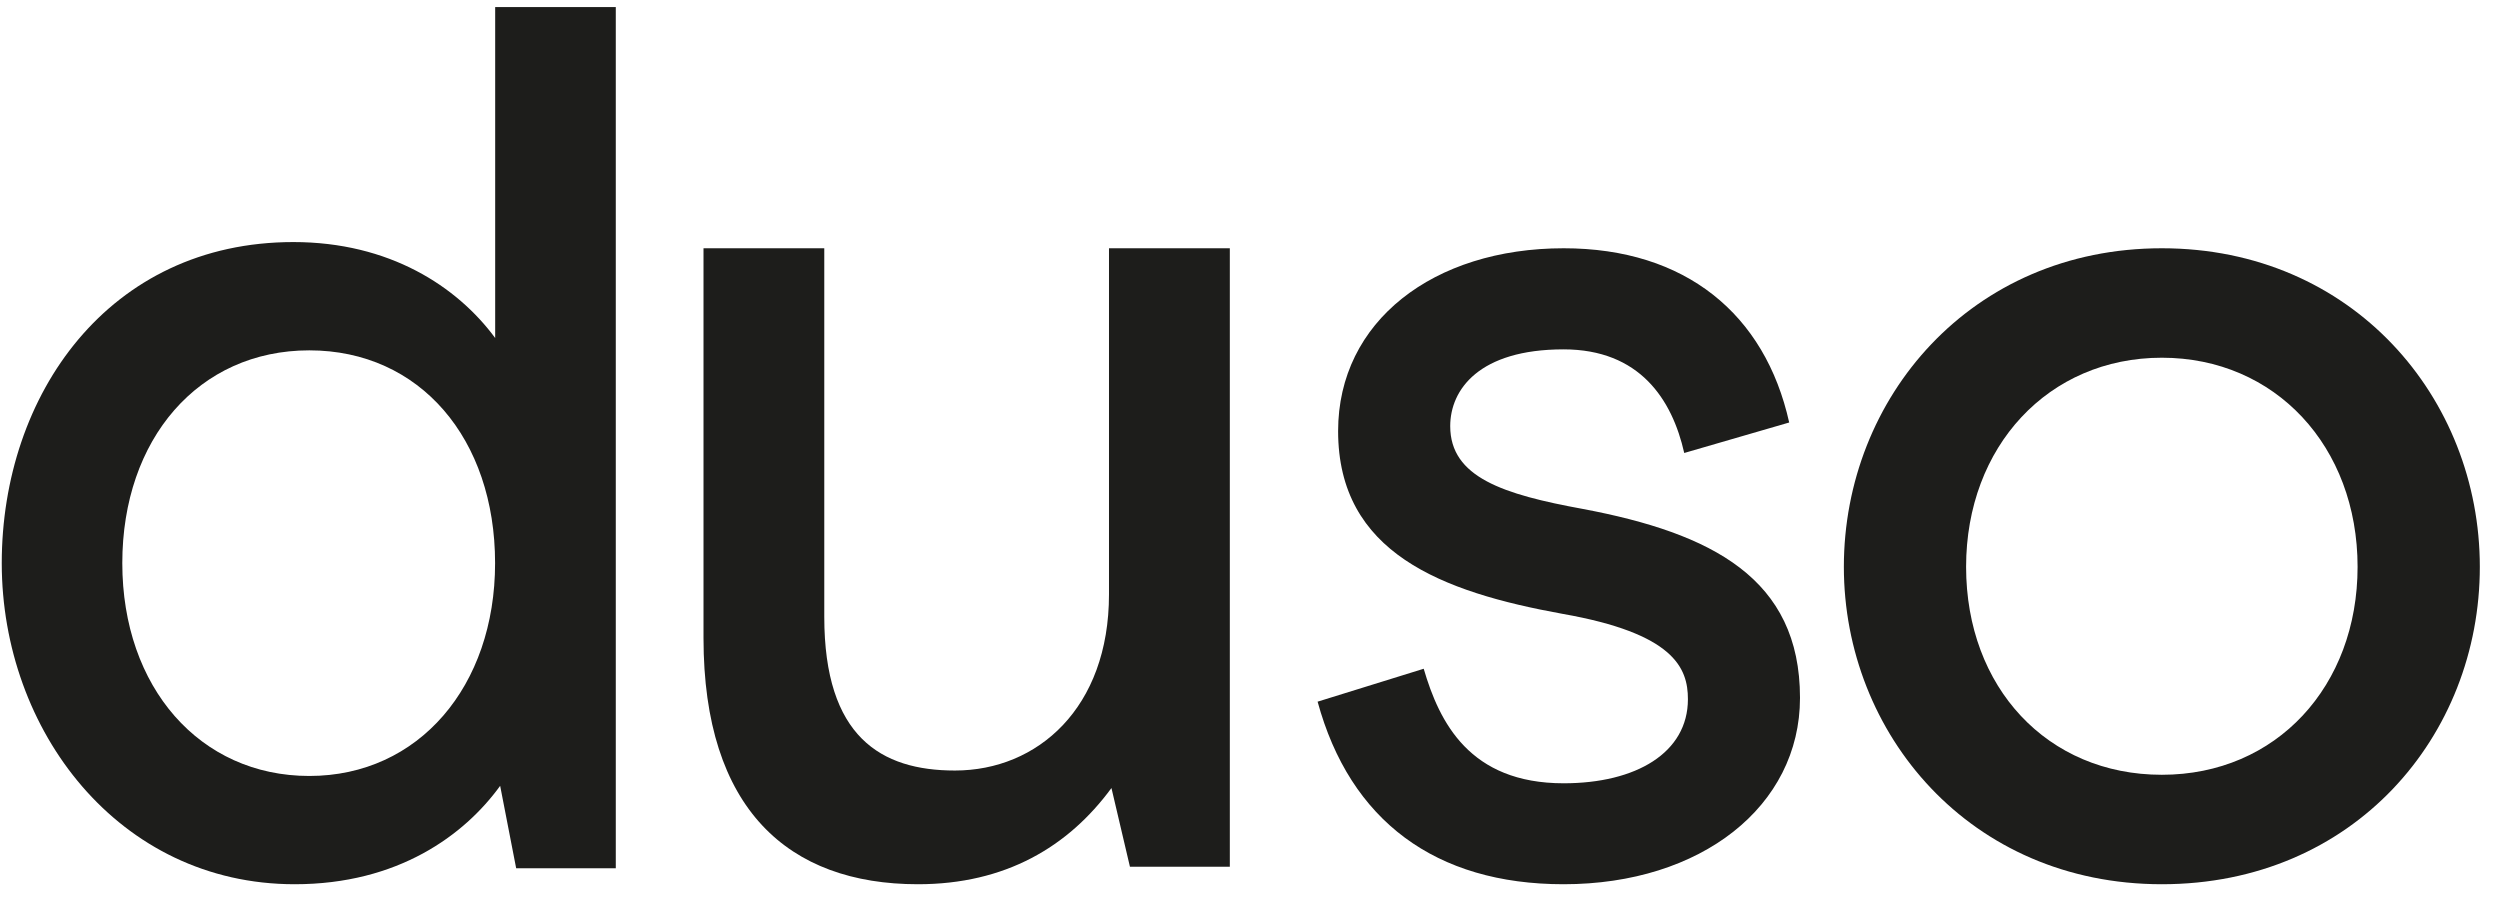
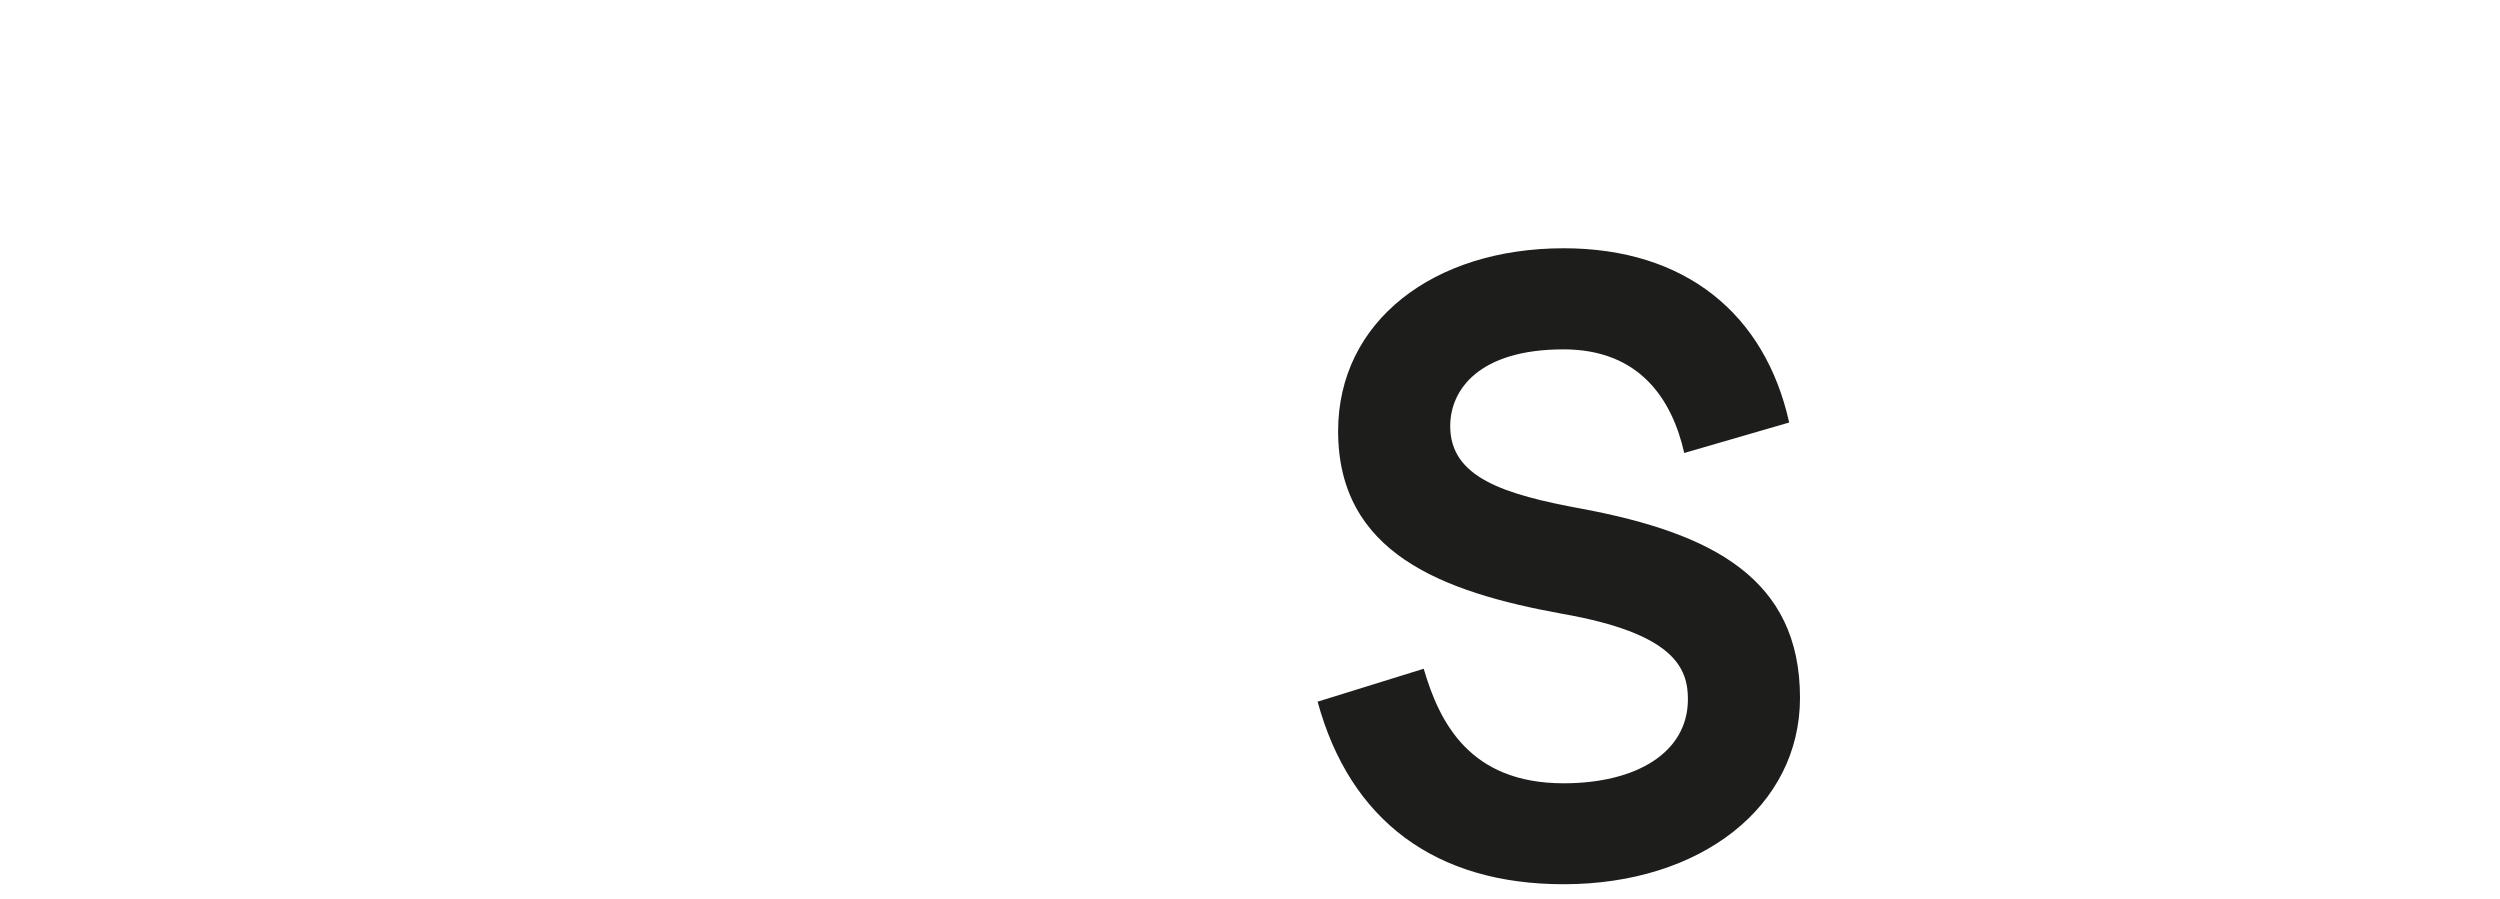
<svg xmlns="http://www.w3.org/2000/svg" width="114" height="41" viewBox="0 0 114 41" fill="none">
-   <path d="M0.08 25.68C0.08 17.994 4.962 11.038 13.378 11.038C17.754 11.038 20.841 13.056 22.58 15.413V0.321H28.08V39.592H23.537L22.807 35.834C21.18 38.08 18.152 40.321 13.438 40.321C5.409 40.321 0.08 33.309 0.08 25.68ZM22.576 25.68C22.576 20.012 19.154 15.976 14.104 15.976C9.055 15.976 5.577 20.016 5.577 25.68C5.577 31.343 9.111 35.384 14.104 35.384C19.098 35.384 22.576 31.288 22.576 25.68Z" fill="#1D1D1B" />
-   <path d="M56.077 39.523H51.525L50.682 35.934C48.716 38.612 45.847 40.321 41.858 40.321C35.956 40.321 32.08 36.902 32.08 29.096V11.321H37.587V28.128C37.587 33.597 40.172 35.136 43.545 35.136C47.309 35.136 50.57 32.288 50.57 27.103V11.321H56.08V39.523H56.077Z" fill="#1D1D1B" />
  <path d="M60.08 31.997L64.921 30.495C65.637 32.941 67.013 35.718 71.303 35.718C74.603 35.718 76.969 34.328 76.969 31.882C76.969 30.437 76.308 28.88 71.248 27.991C65.746 26.992 61.018 25.214 61.018 19.656C61.018 14.655 65.363 11.321 71.303 11.321C76.859 11.321 80.488 14.323 81.587 19.266L76.801 20.656C76.25 18.211 74.767 15.931 71.299 15.931C67.448 15.931 66.13 17.765 66.13 19.432C66.13 21.766 68.55 22.544 72.179 23.208C78.064 24.319 82.08 26.376 82.08 31.82C82.08 36.766 77.571 40.321 71.299 40.321C65.469 40.321 61.562 37.433 60.08 31.986V31.997Z" fill="#1D1D1B" />
-   <path d="M84.08 25.849C84.08 18.142 89.881 11.321 98.58 11.321C107.279 11.321 113.08 18.142 113.08 25.849C113.08 33.556 107.336 40.321 98.58 40.321C89.824 40.321 84.08 33.446 84.08 25.849ZM107.506 25.849C107.506 20.358 103.754 16.312 98.58 16.312C93.406 16.312 89.654 20.361 89.654 25.849C89.654 31.337 93.349 35.33 98.58 35.33C103.811 35.33 107.506 31.282 107.506 25.849Z" fill="#1D1D1B" />
</svg>